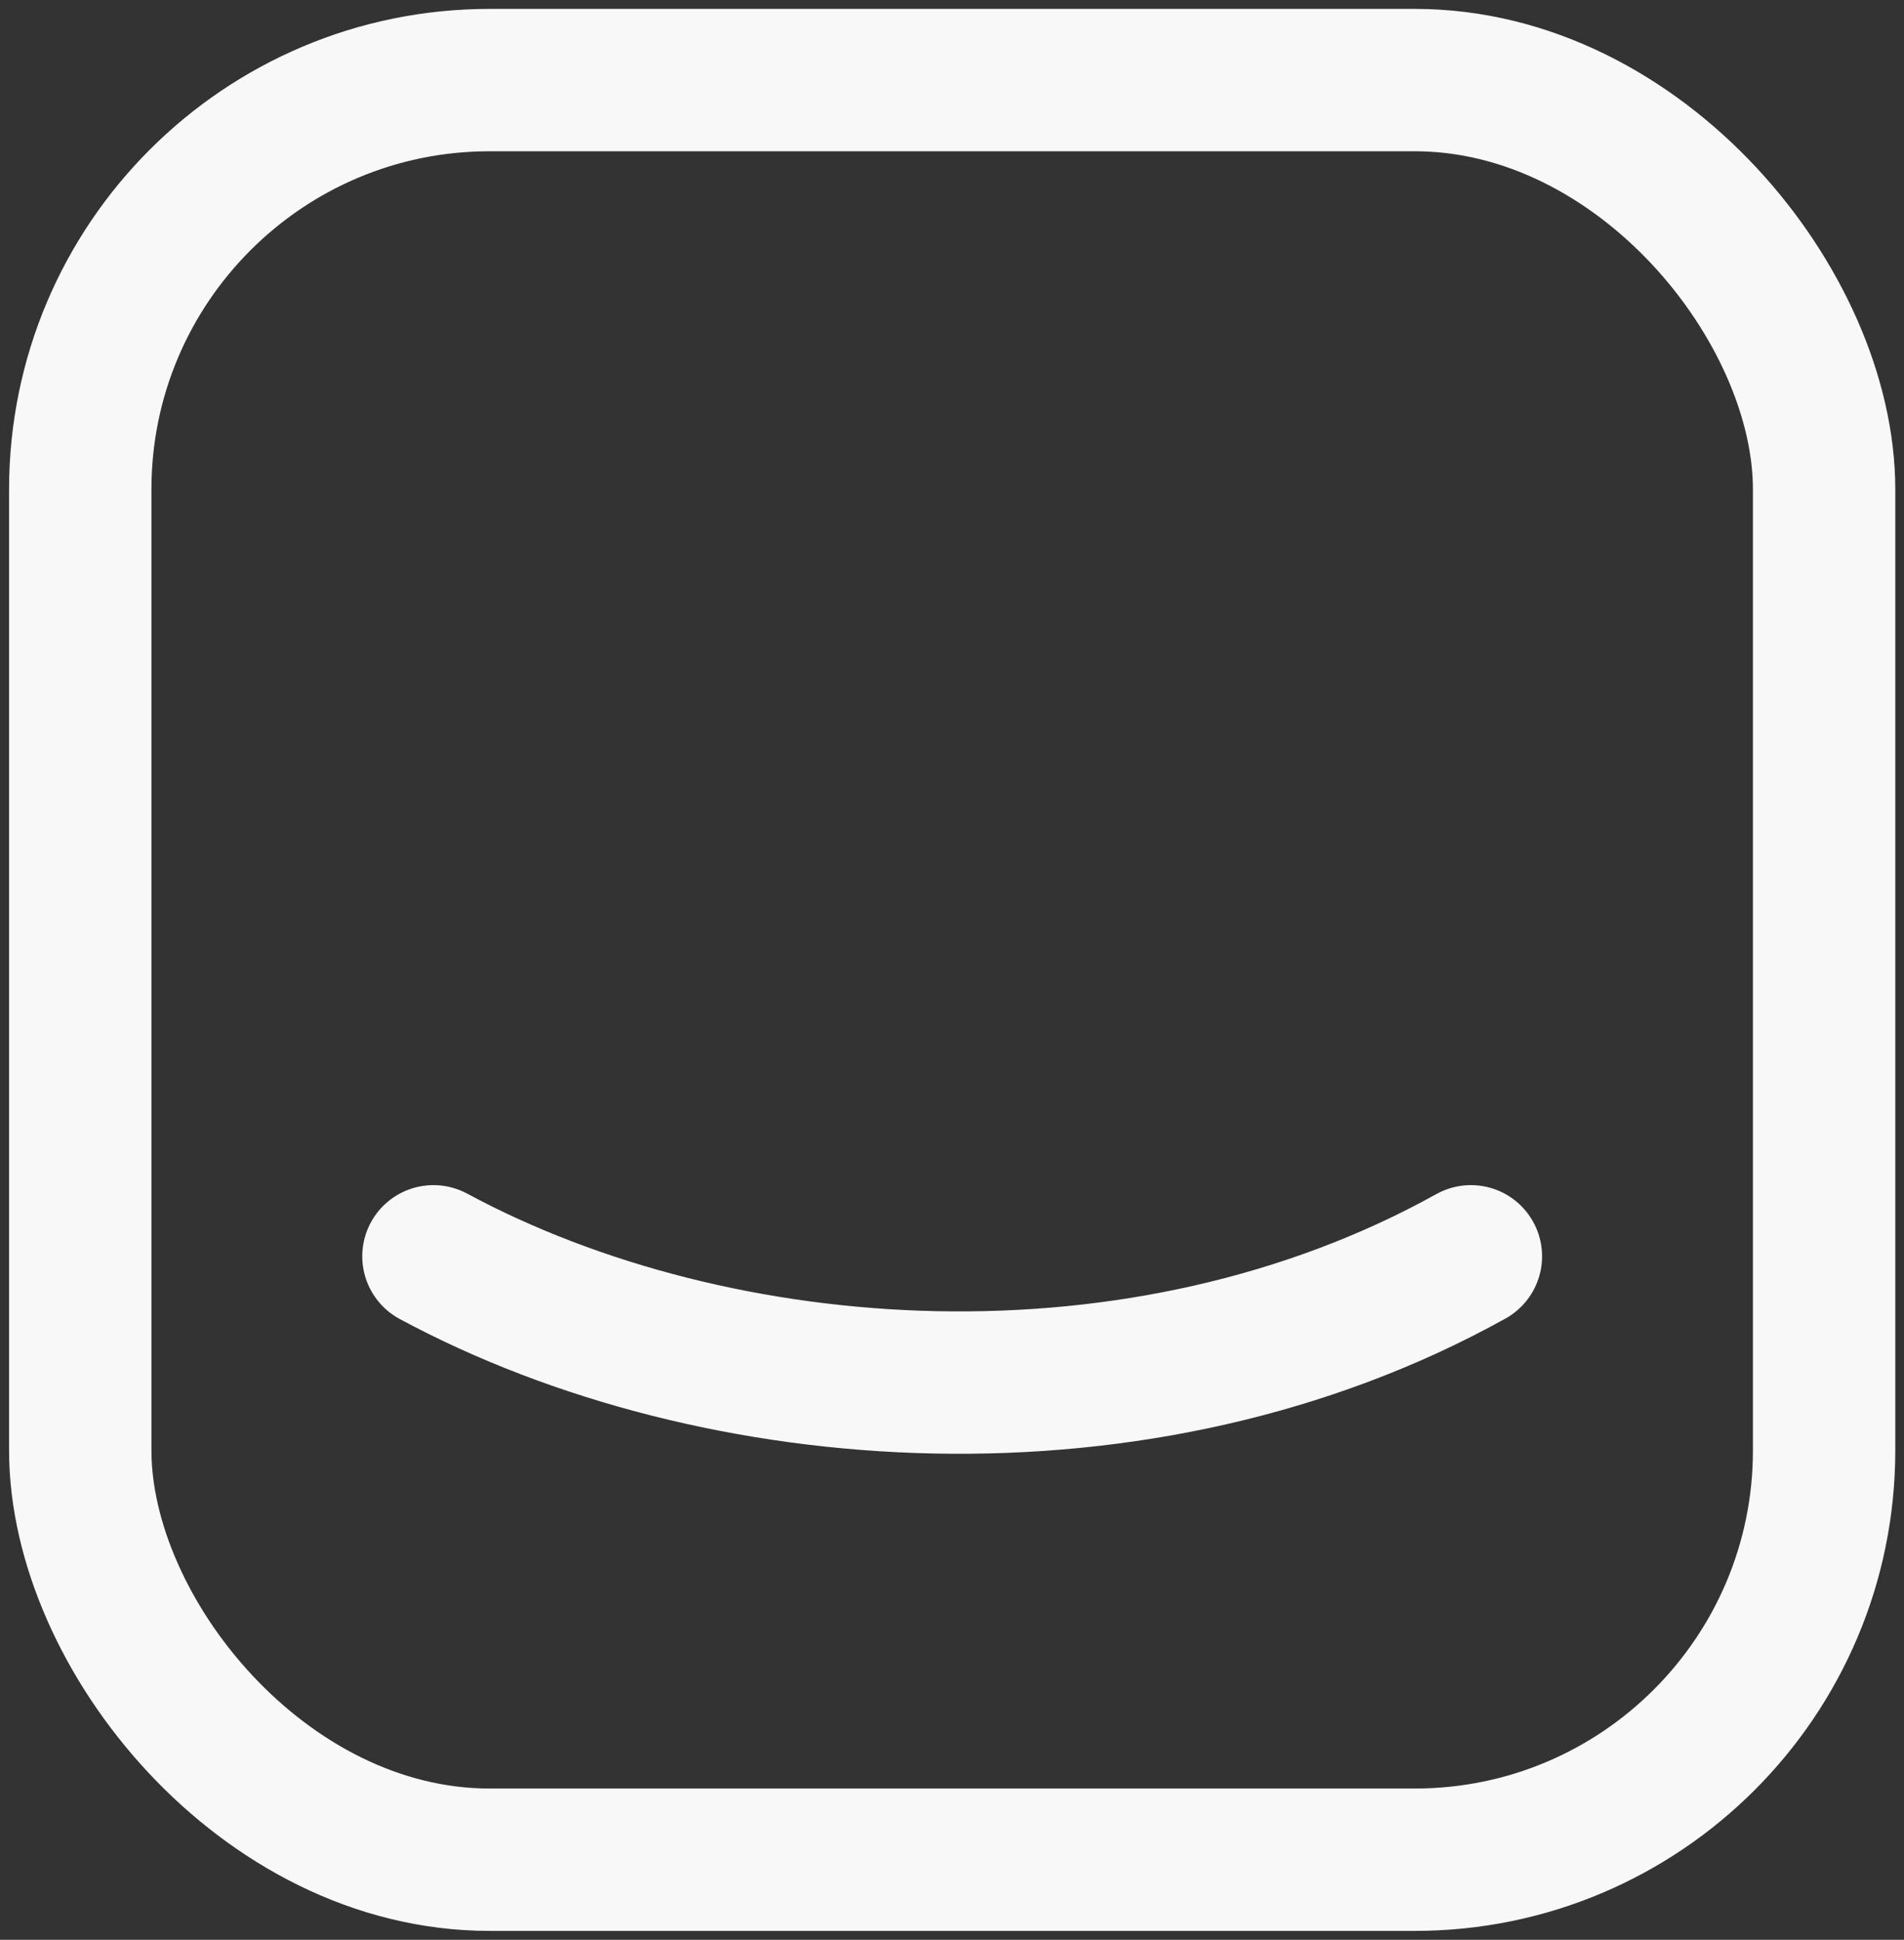
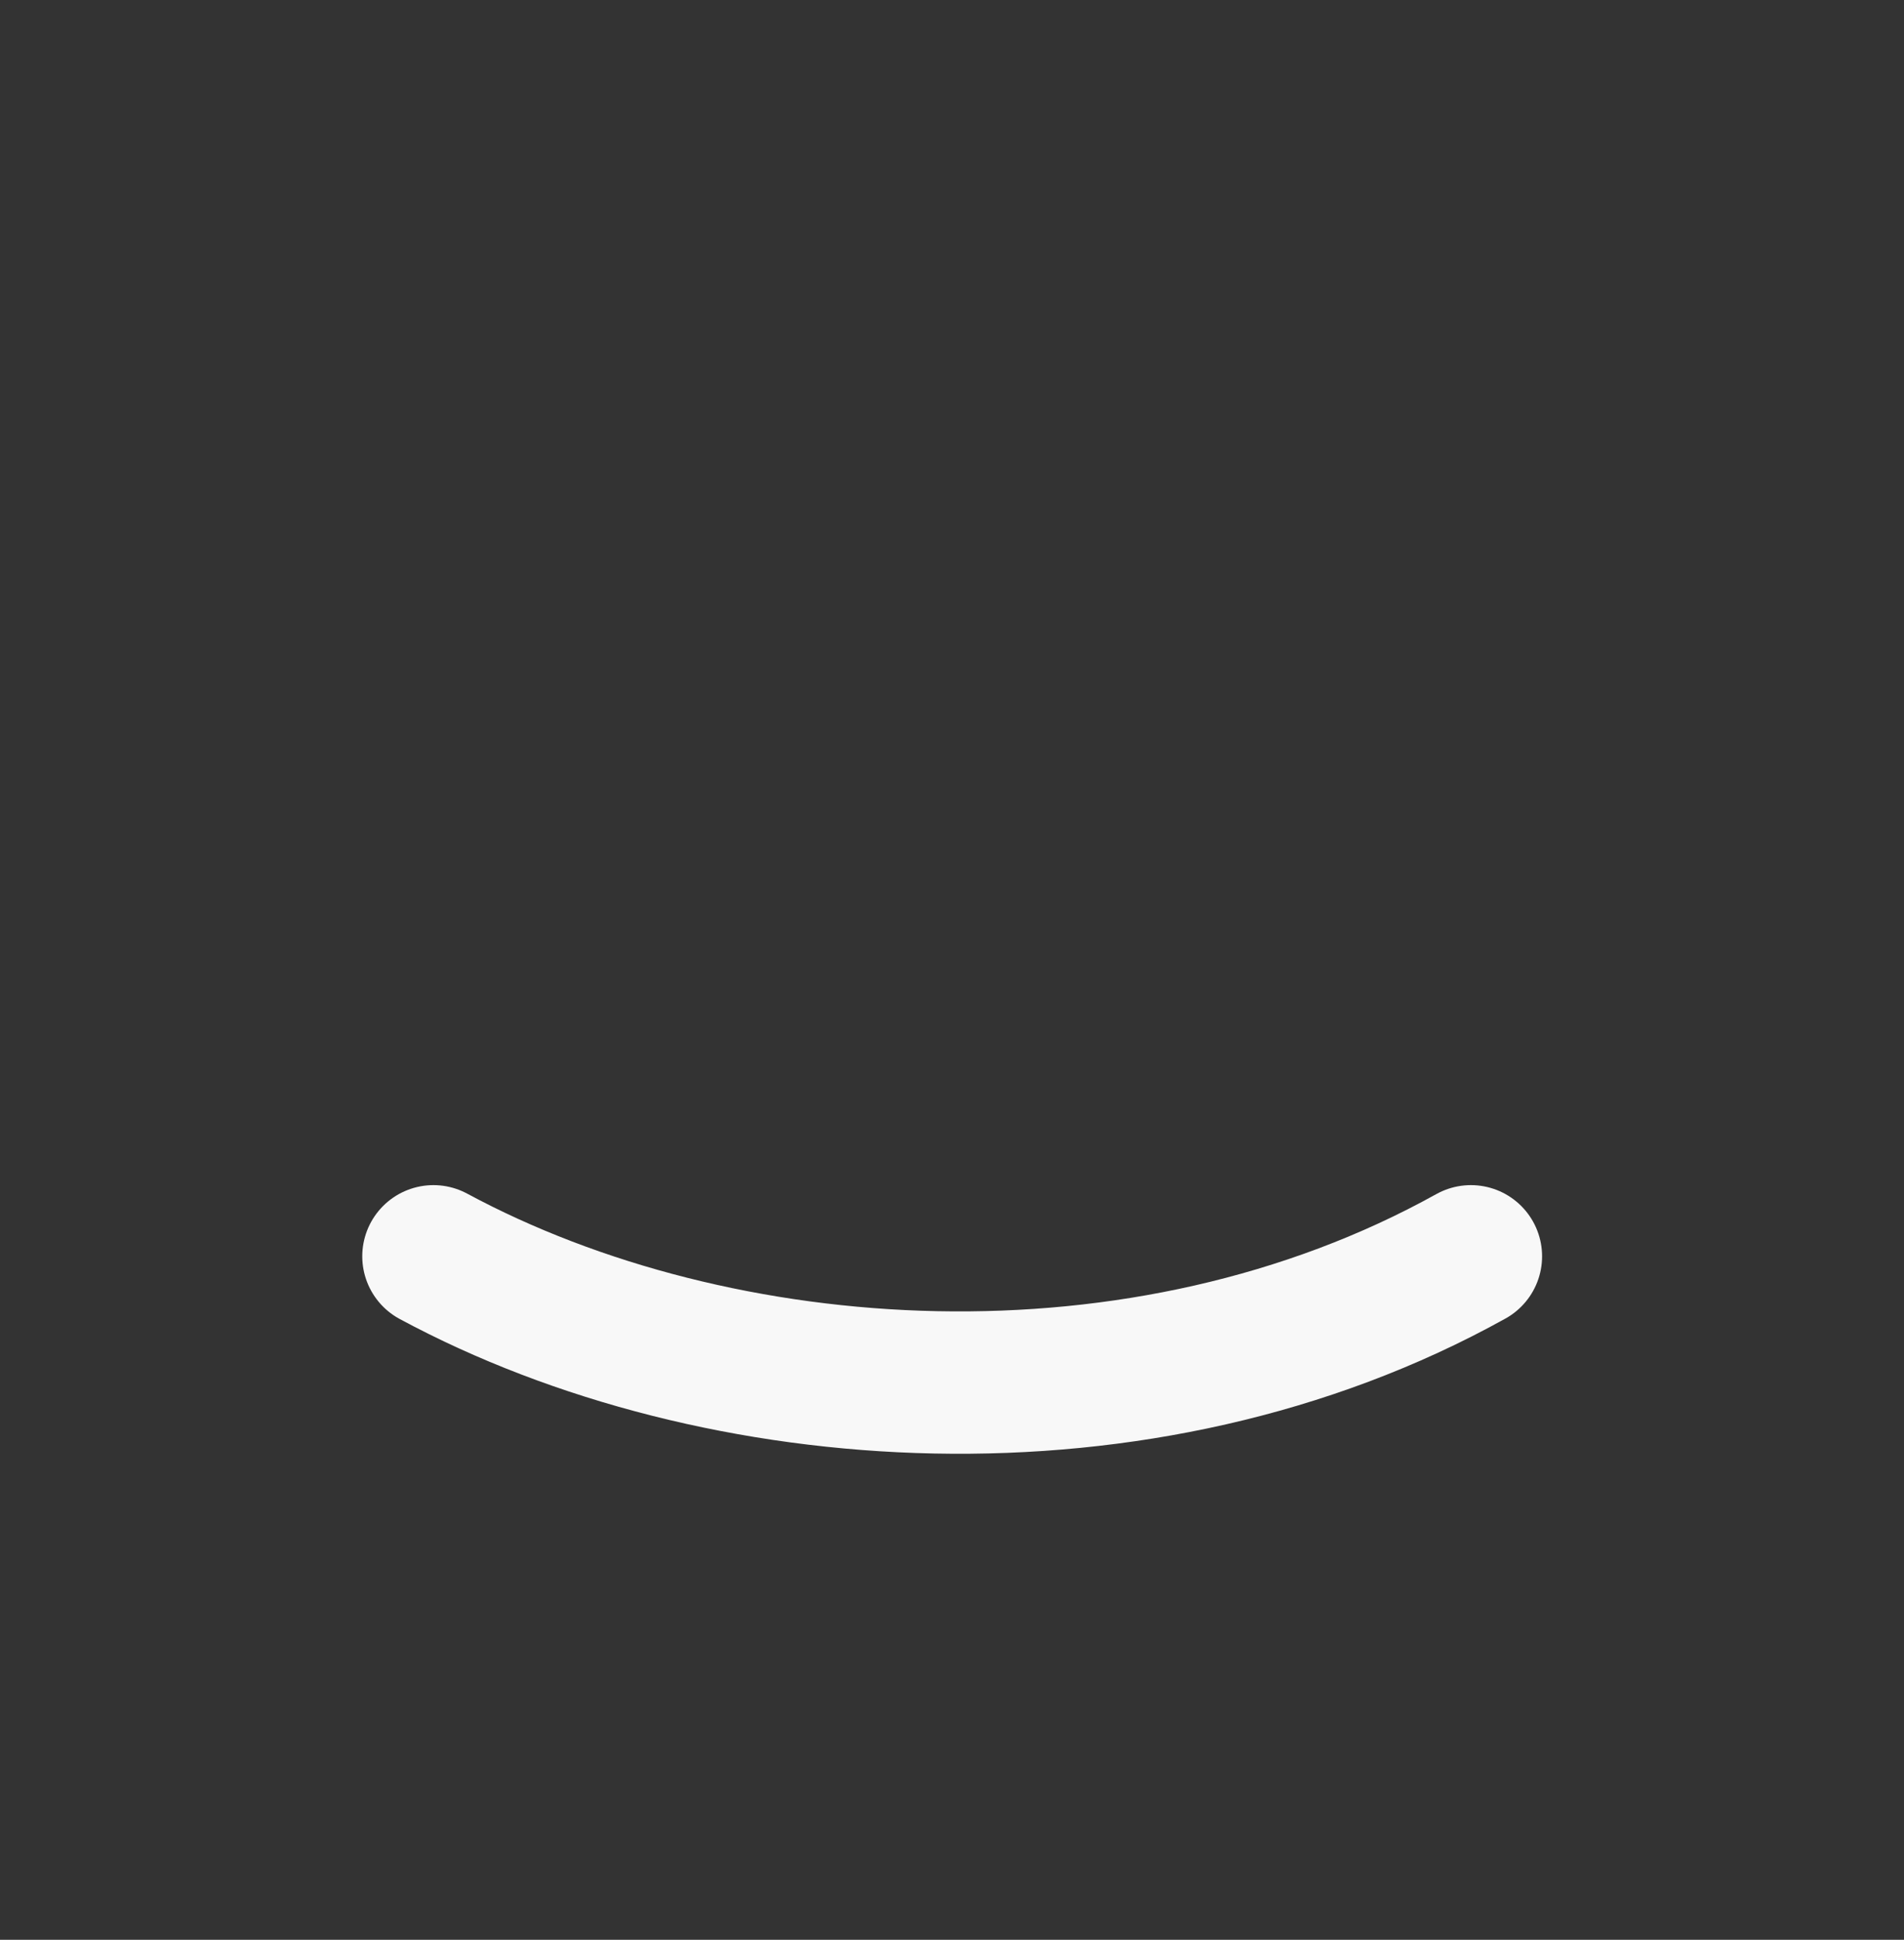
<svg xmlns="http://www.w3.org/2000/svg" width="107" height="109" viewBox="0 0 107 109" fill="none">
  <rect x="0" y="0" width="107" height="109" fill="#333333" stroke="none" />
-   <rect x="4.51" y="4.5" width="98" height="100" rx="23" stroke="#F8F8F8" stroke-width="8" />
  <mask id="mask0_914_14" style="mask-type:alpha" maskUnits="userSpaceOnUse" x="0" y="0" width="107" height="109">
    <rect x="4.51" y="4.5" width="98" height="100" rx="23" fill="black" stroke="#FCFCFC" stroke-width="8" />
  </mask>
  <g mask="url(#mask0_914_14)">
    <path d="M24.358 70.594C40.371 79.216 64.185 80.859 82.661 70.594" stroke="#F8F8F8" stroke-width="8" stroke-linecap="round" />
  </g>
</svg>